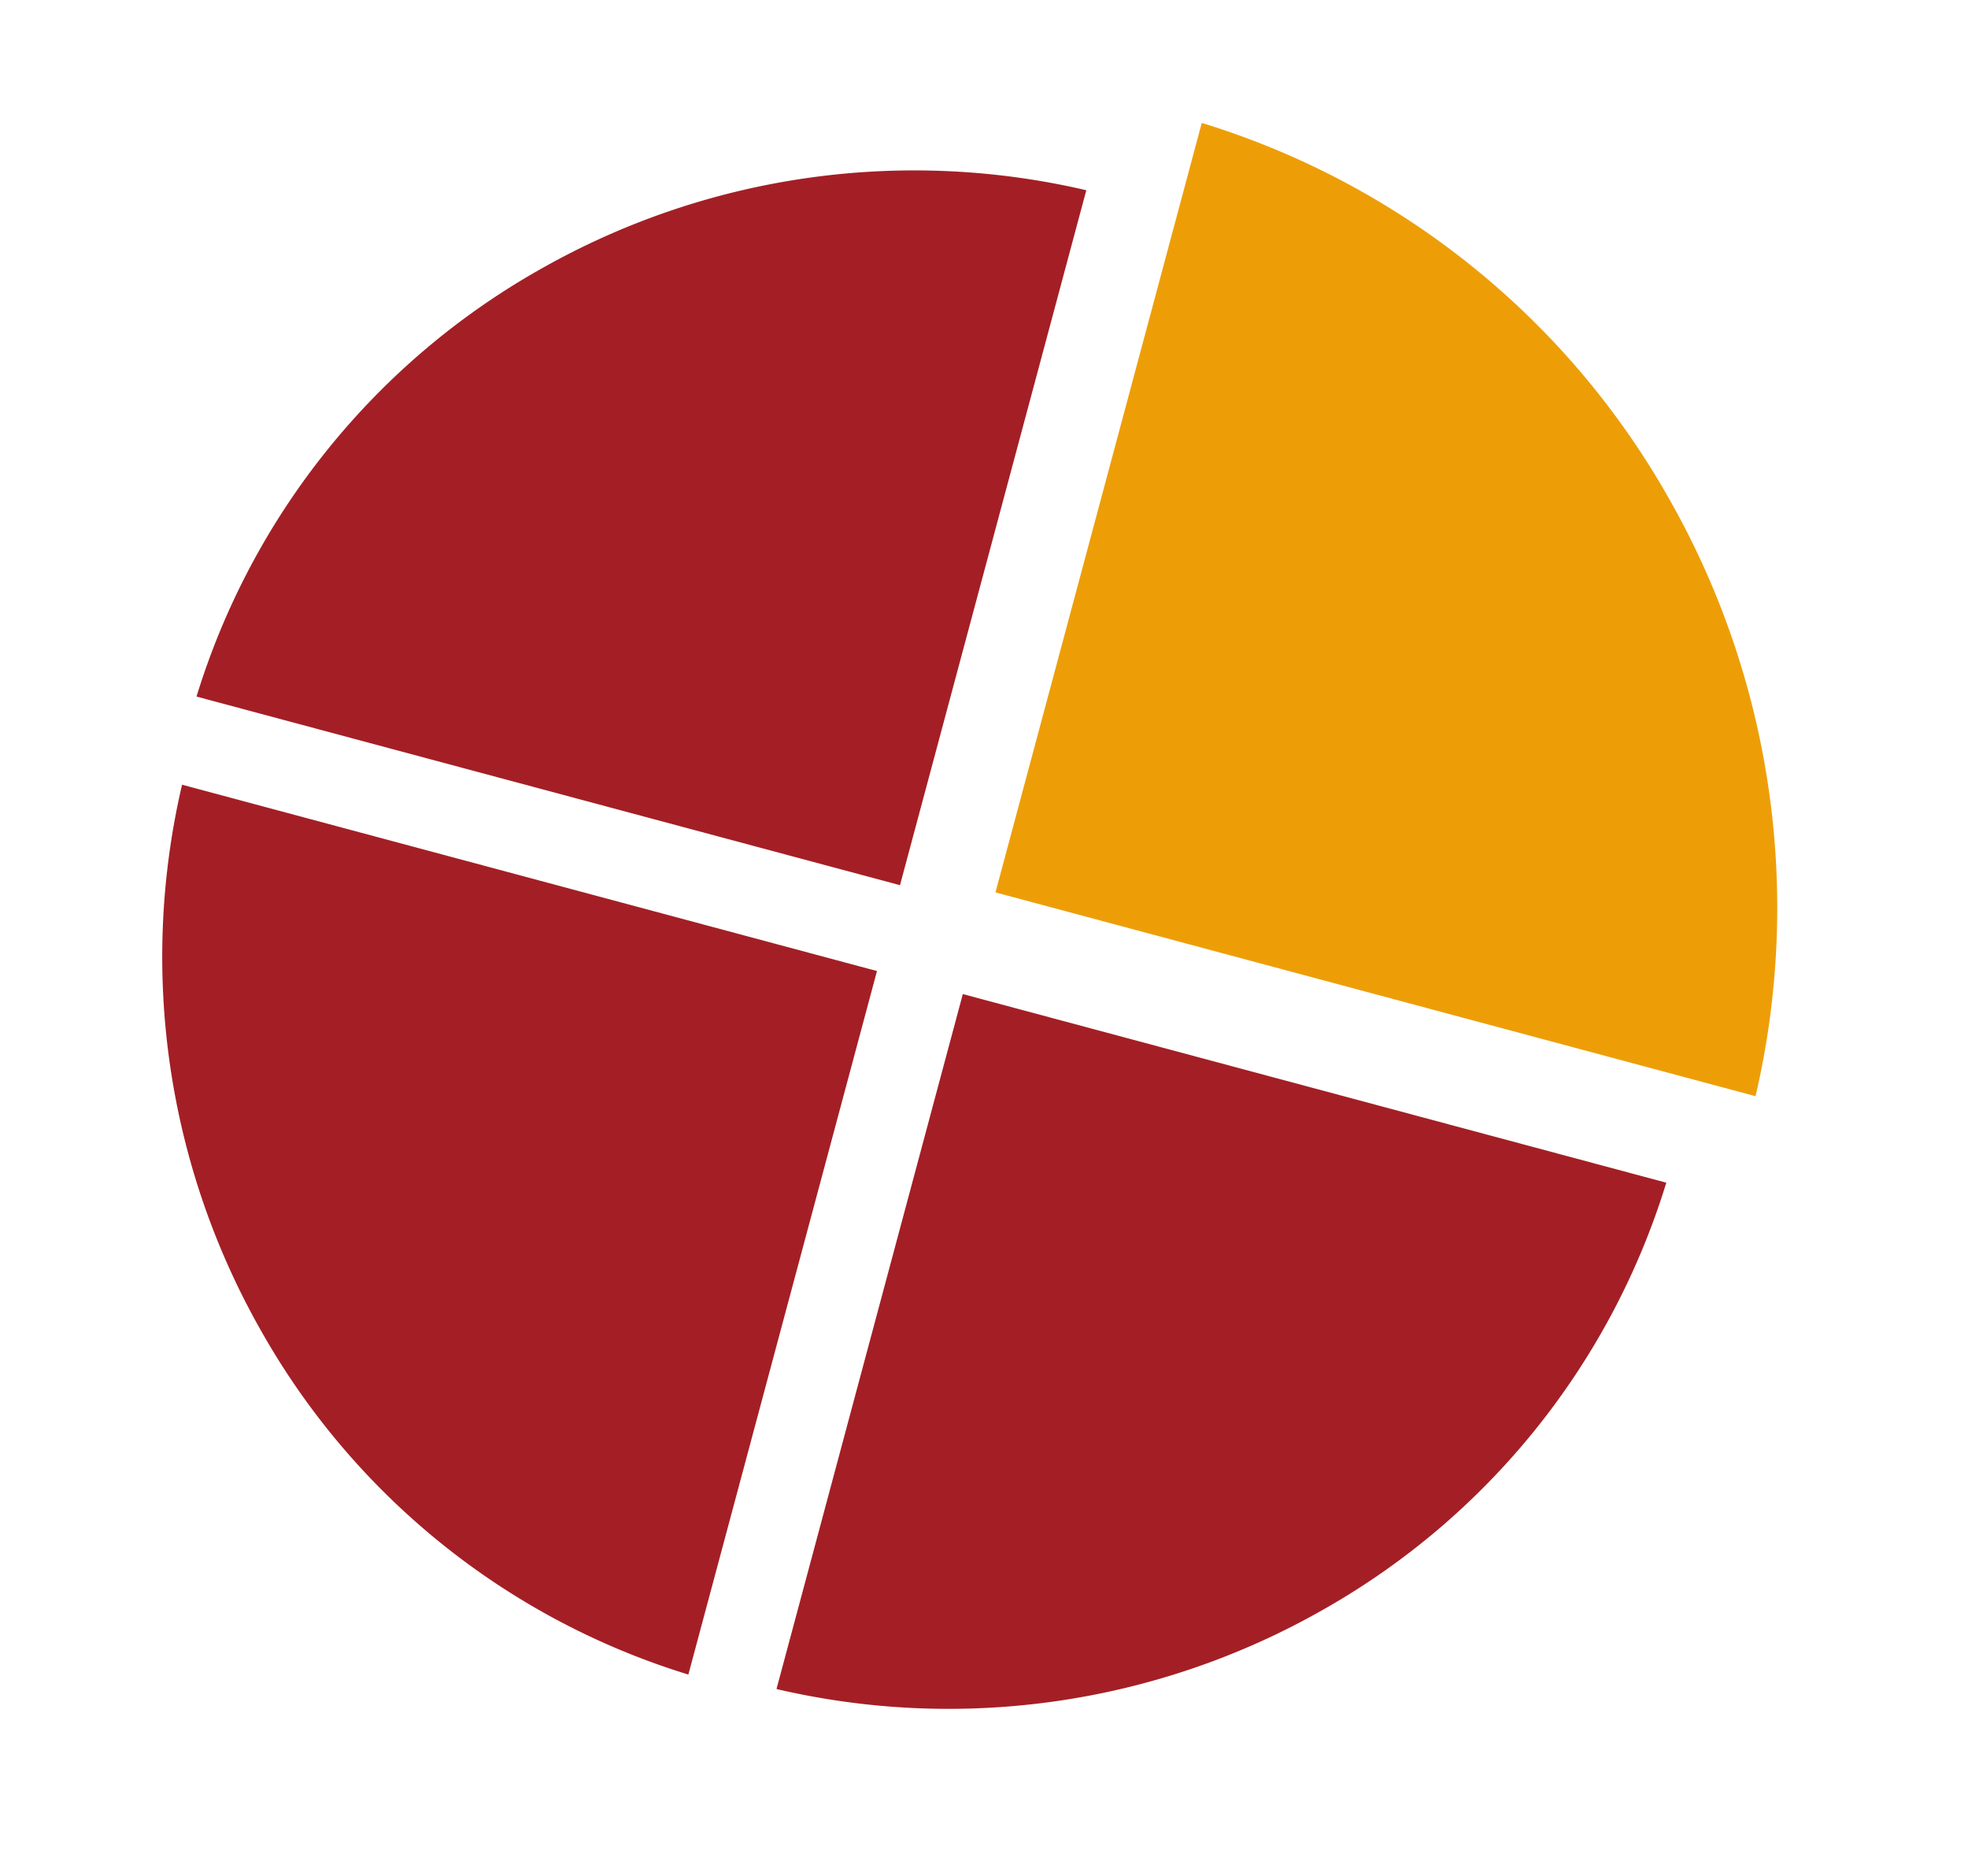
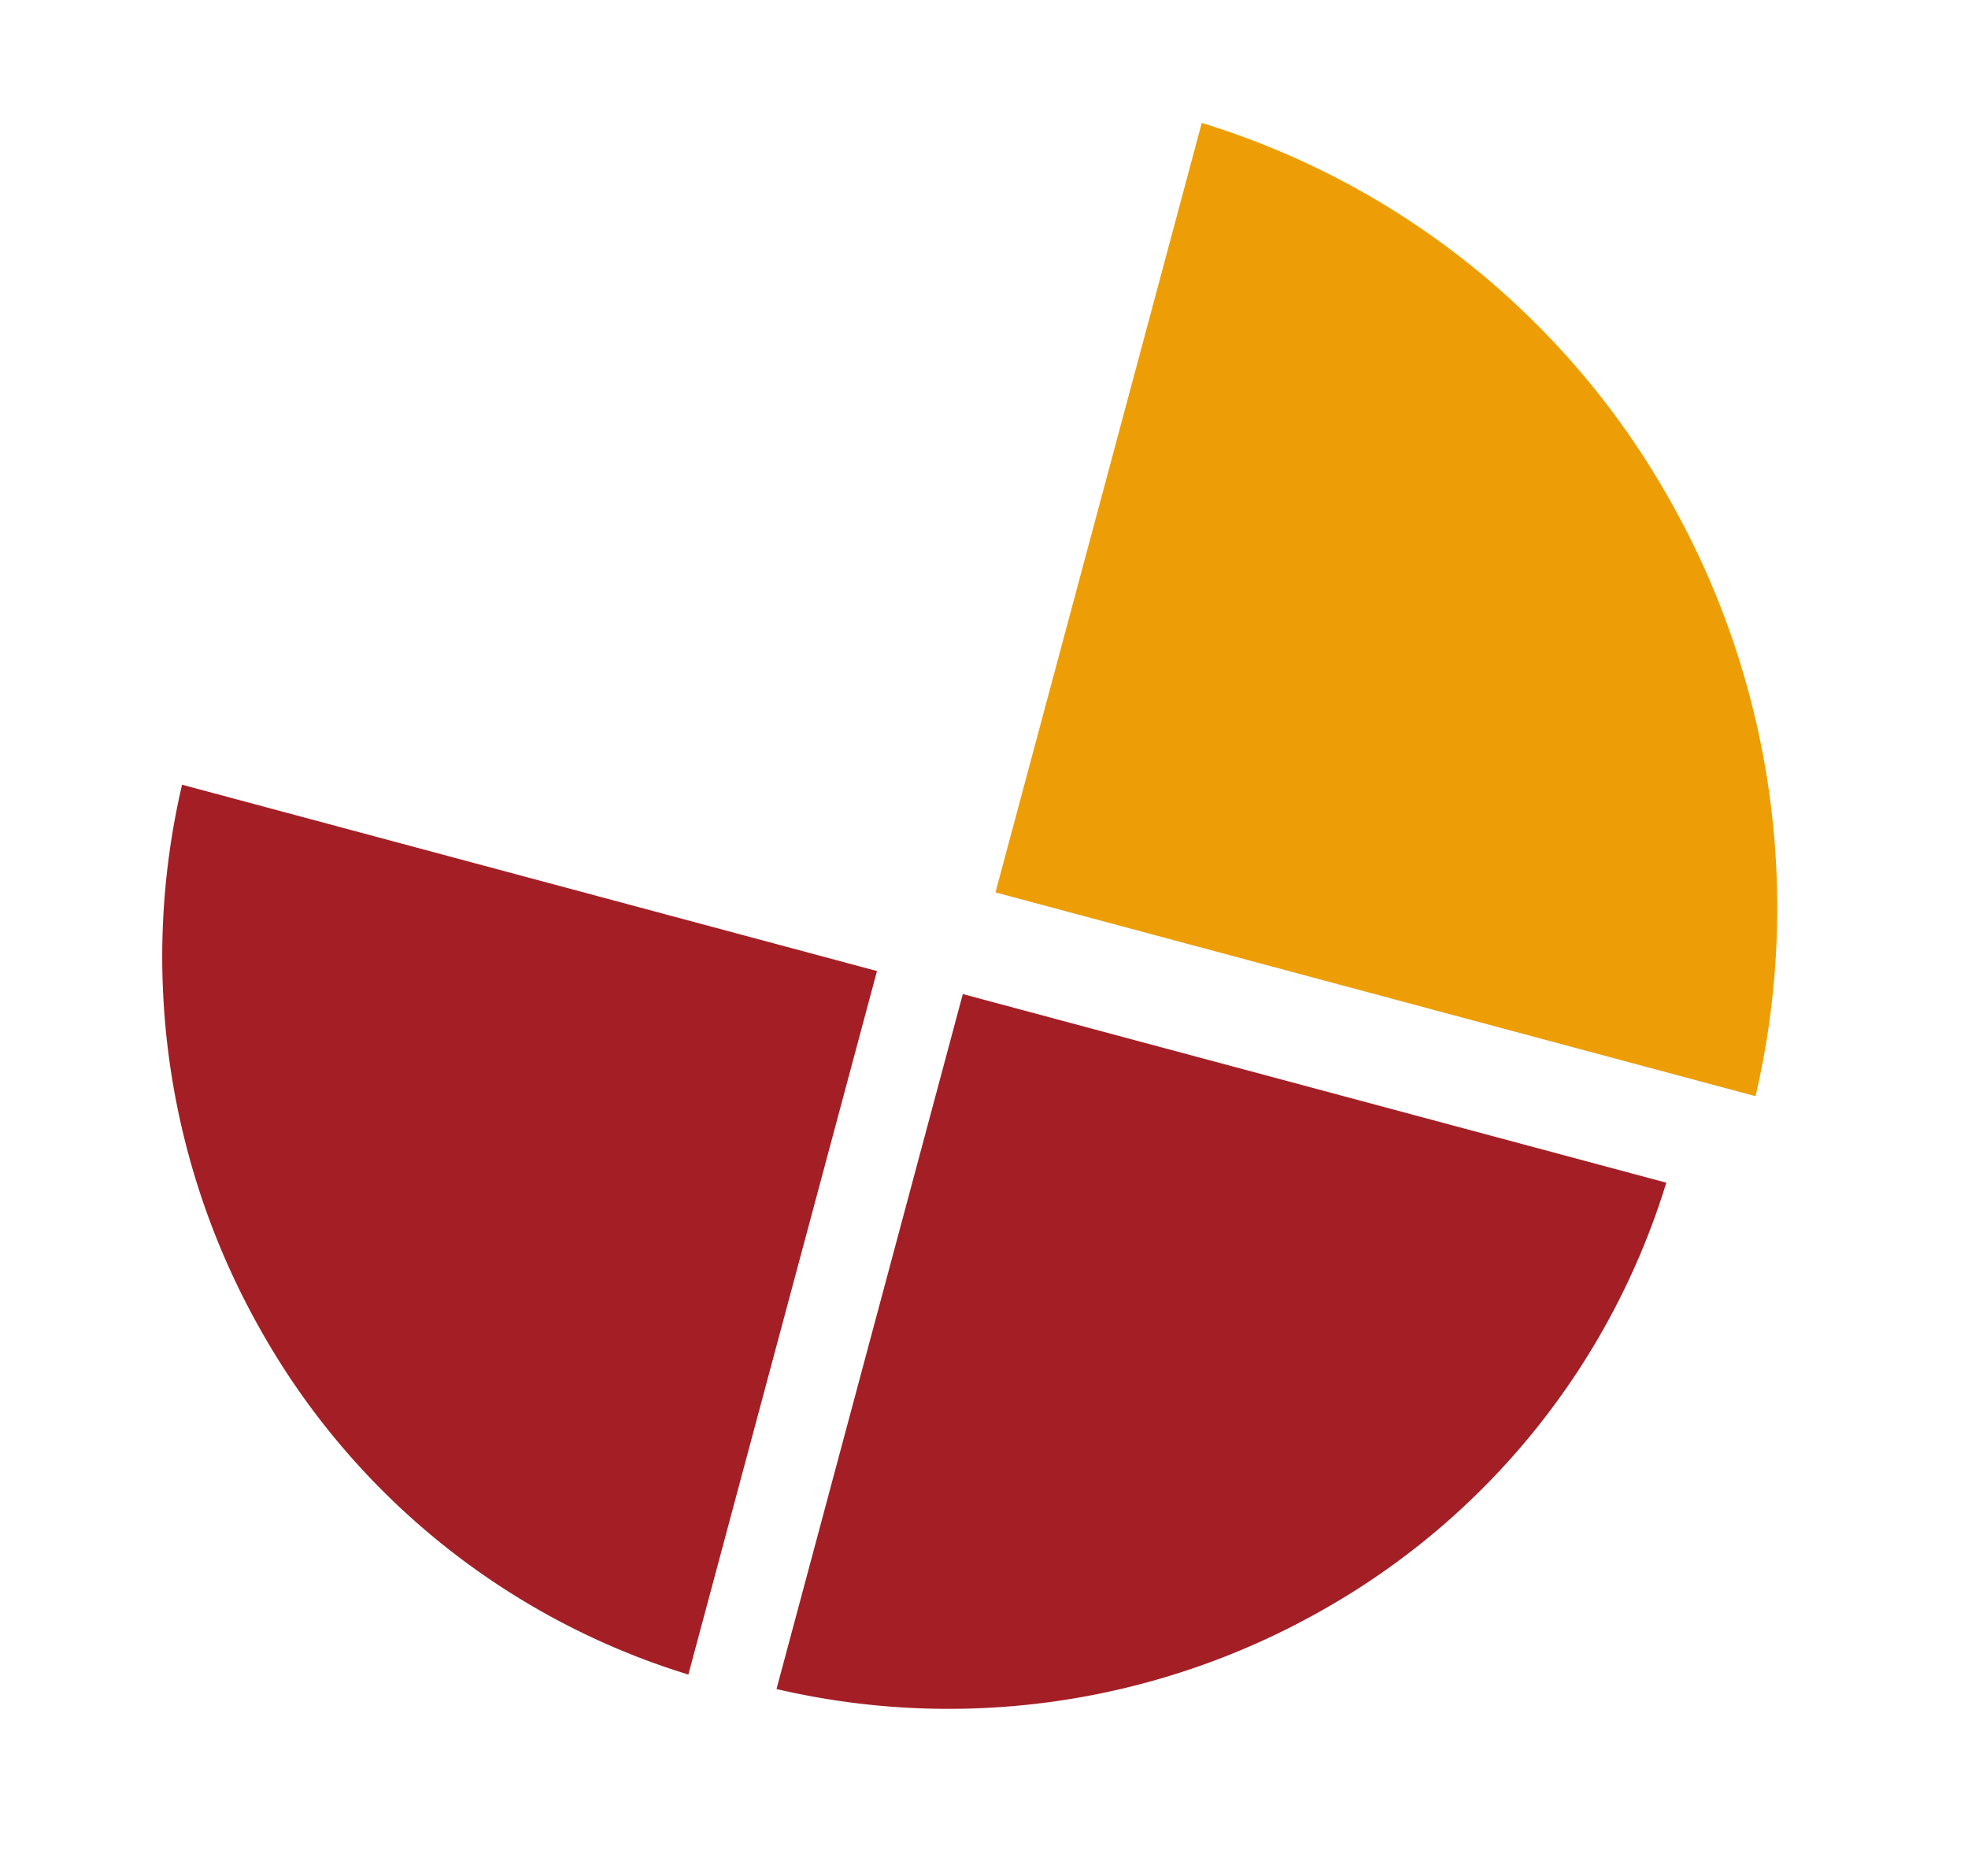
<svg xmlns="http://www.w3.org/2000/svg" width="110.726" height="105.524" viewBox="0 0 110.726 105.524">
  <g id="Group_1" data-name="Group 1" transform="matrix(0.966, 0.259, -0.259, 0.966, 749.898, -1720.219)">
-     <path id="Path_1" data-name="Path 1" d="M53,46.5H12.027A41.6,41.6,0,0,1,24.455,18.3,42.573,42.573,0,0,1,53,6.026V46.5Z" transform="translate(-270 1844)" fill="#a31f25" />
    <path id="Path_2" data-name="Path 2" d="M53,46.5H12.027A41.6,41.6,0,0,1,24.455,18.3,42.573,42.573,0,0,1,53,6.026V46.5Z" transform="translate(-159 1942.001) rotate(180)" fill="#a31f25" />
    <path id="Path_3" data-name="Path 3" d="M53,46.5H12.027A41.6,41.6,0,0,1,24.455,18.3,42.573,42.573,0,0,1,53,6.026V46.5Z" transform="translate(-263.5 1948.5) rotate(-90)" fill="#a31f25" />
    <path id="Path_4" data-name="Path 4" d="M56.841,50.295H12.027A45.5,45.5,0,0,1,25.62,19.446,46.565,46.565,0,0,1,56.841,6.026V50.294Z" transform="translate(-161.412 1832.659) rotate(90)" fill="#ed9e07" />
  </g>
</svg>